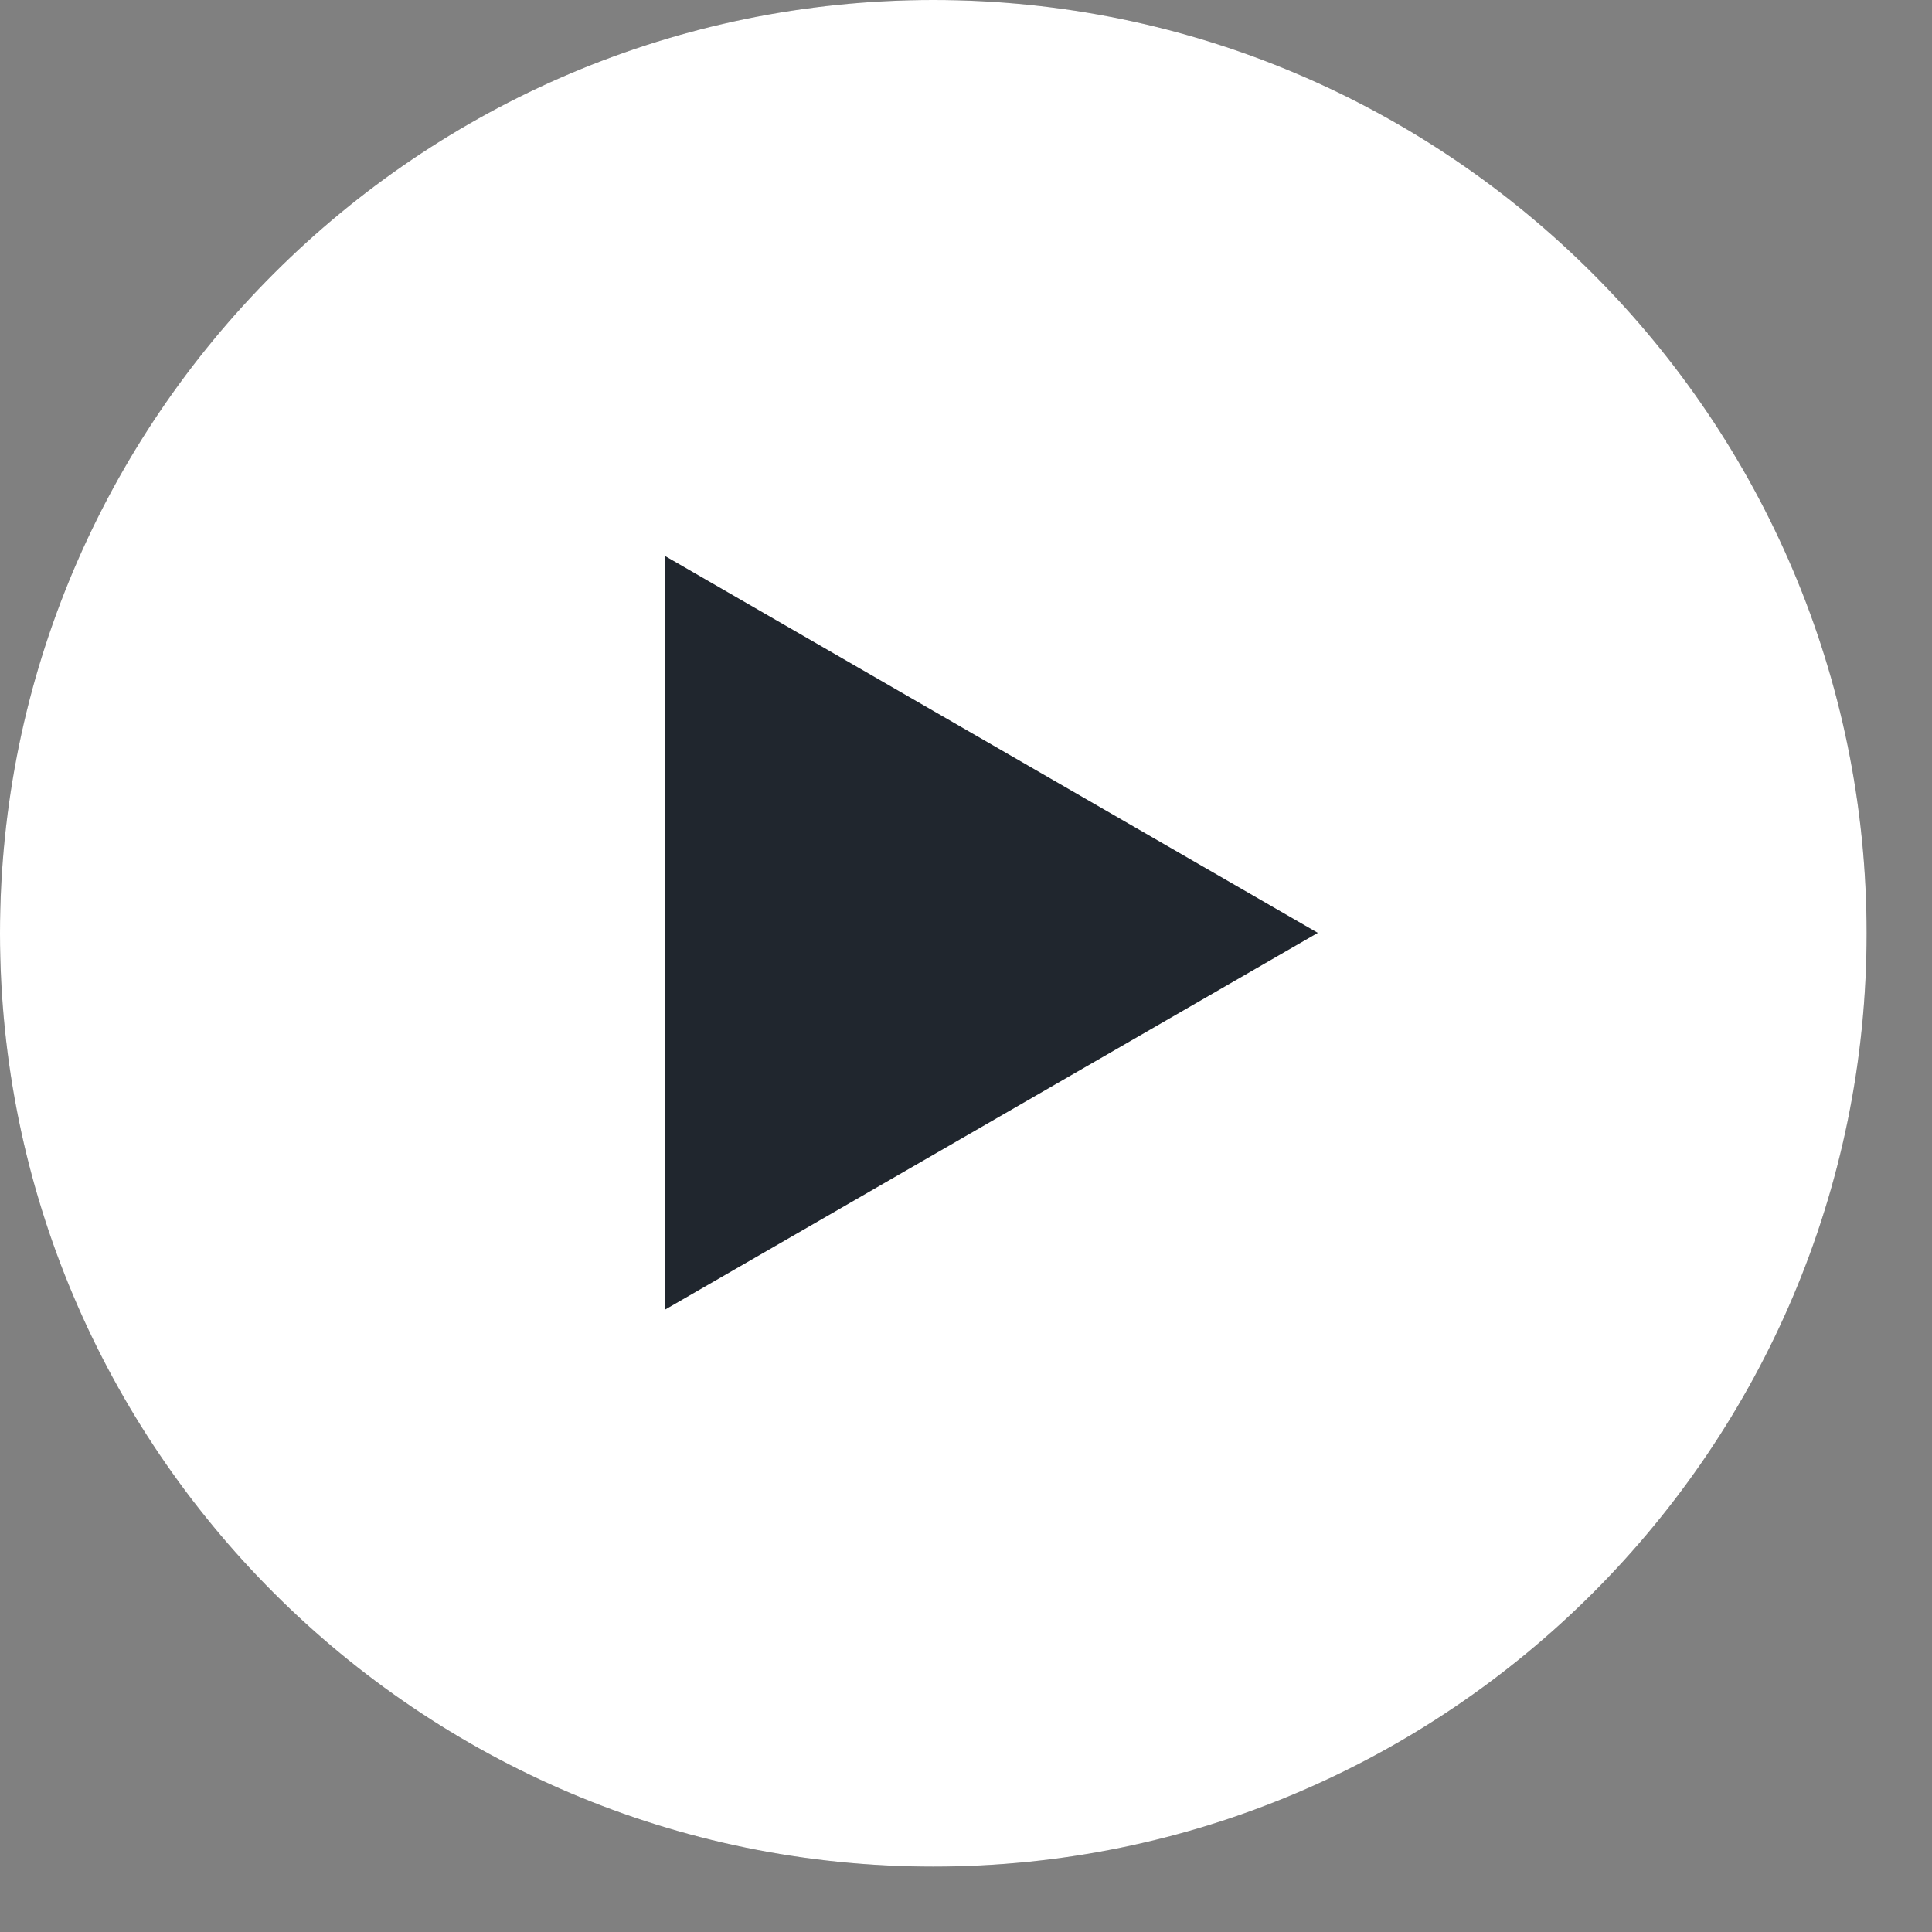
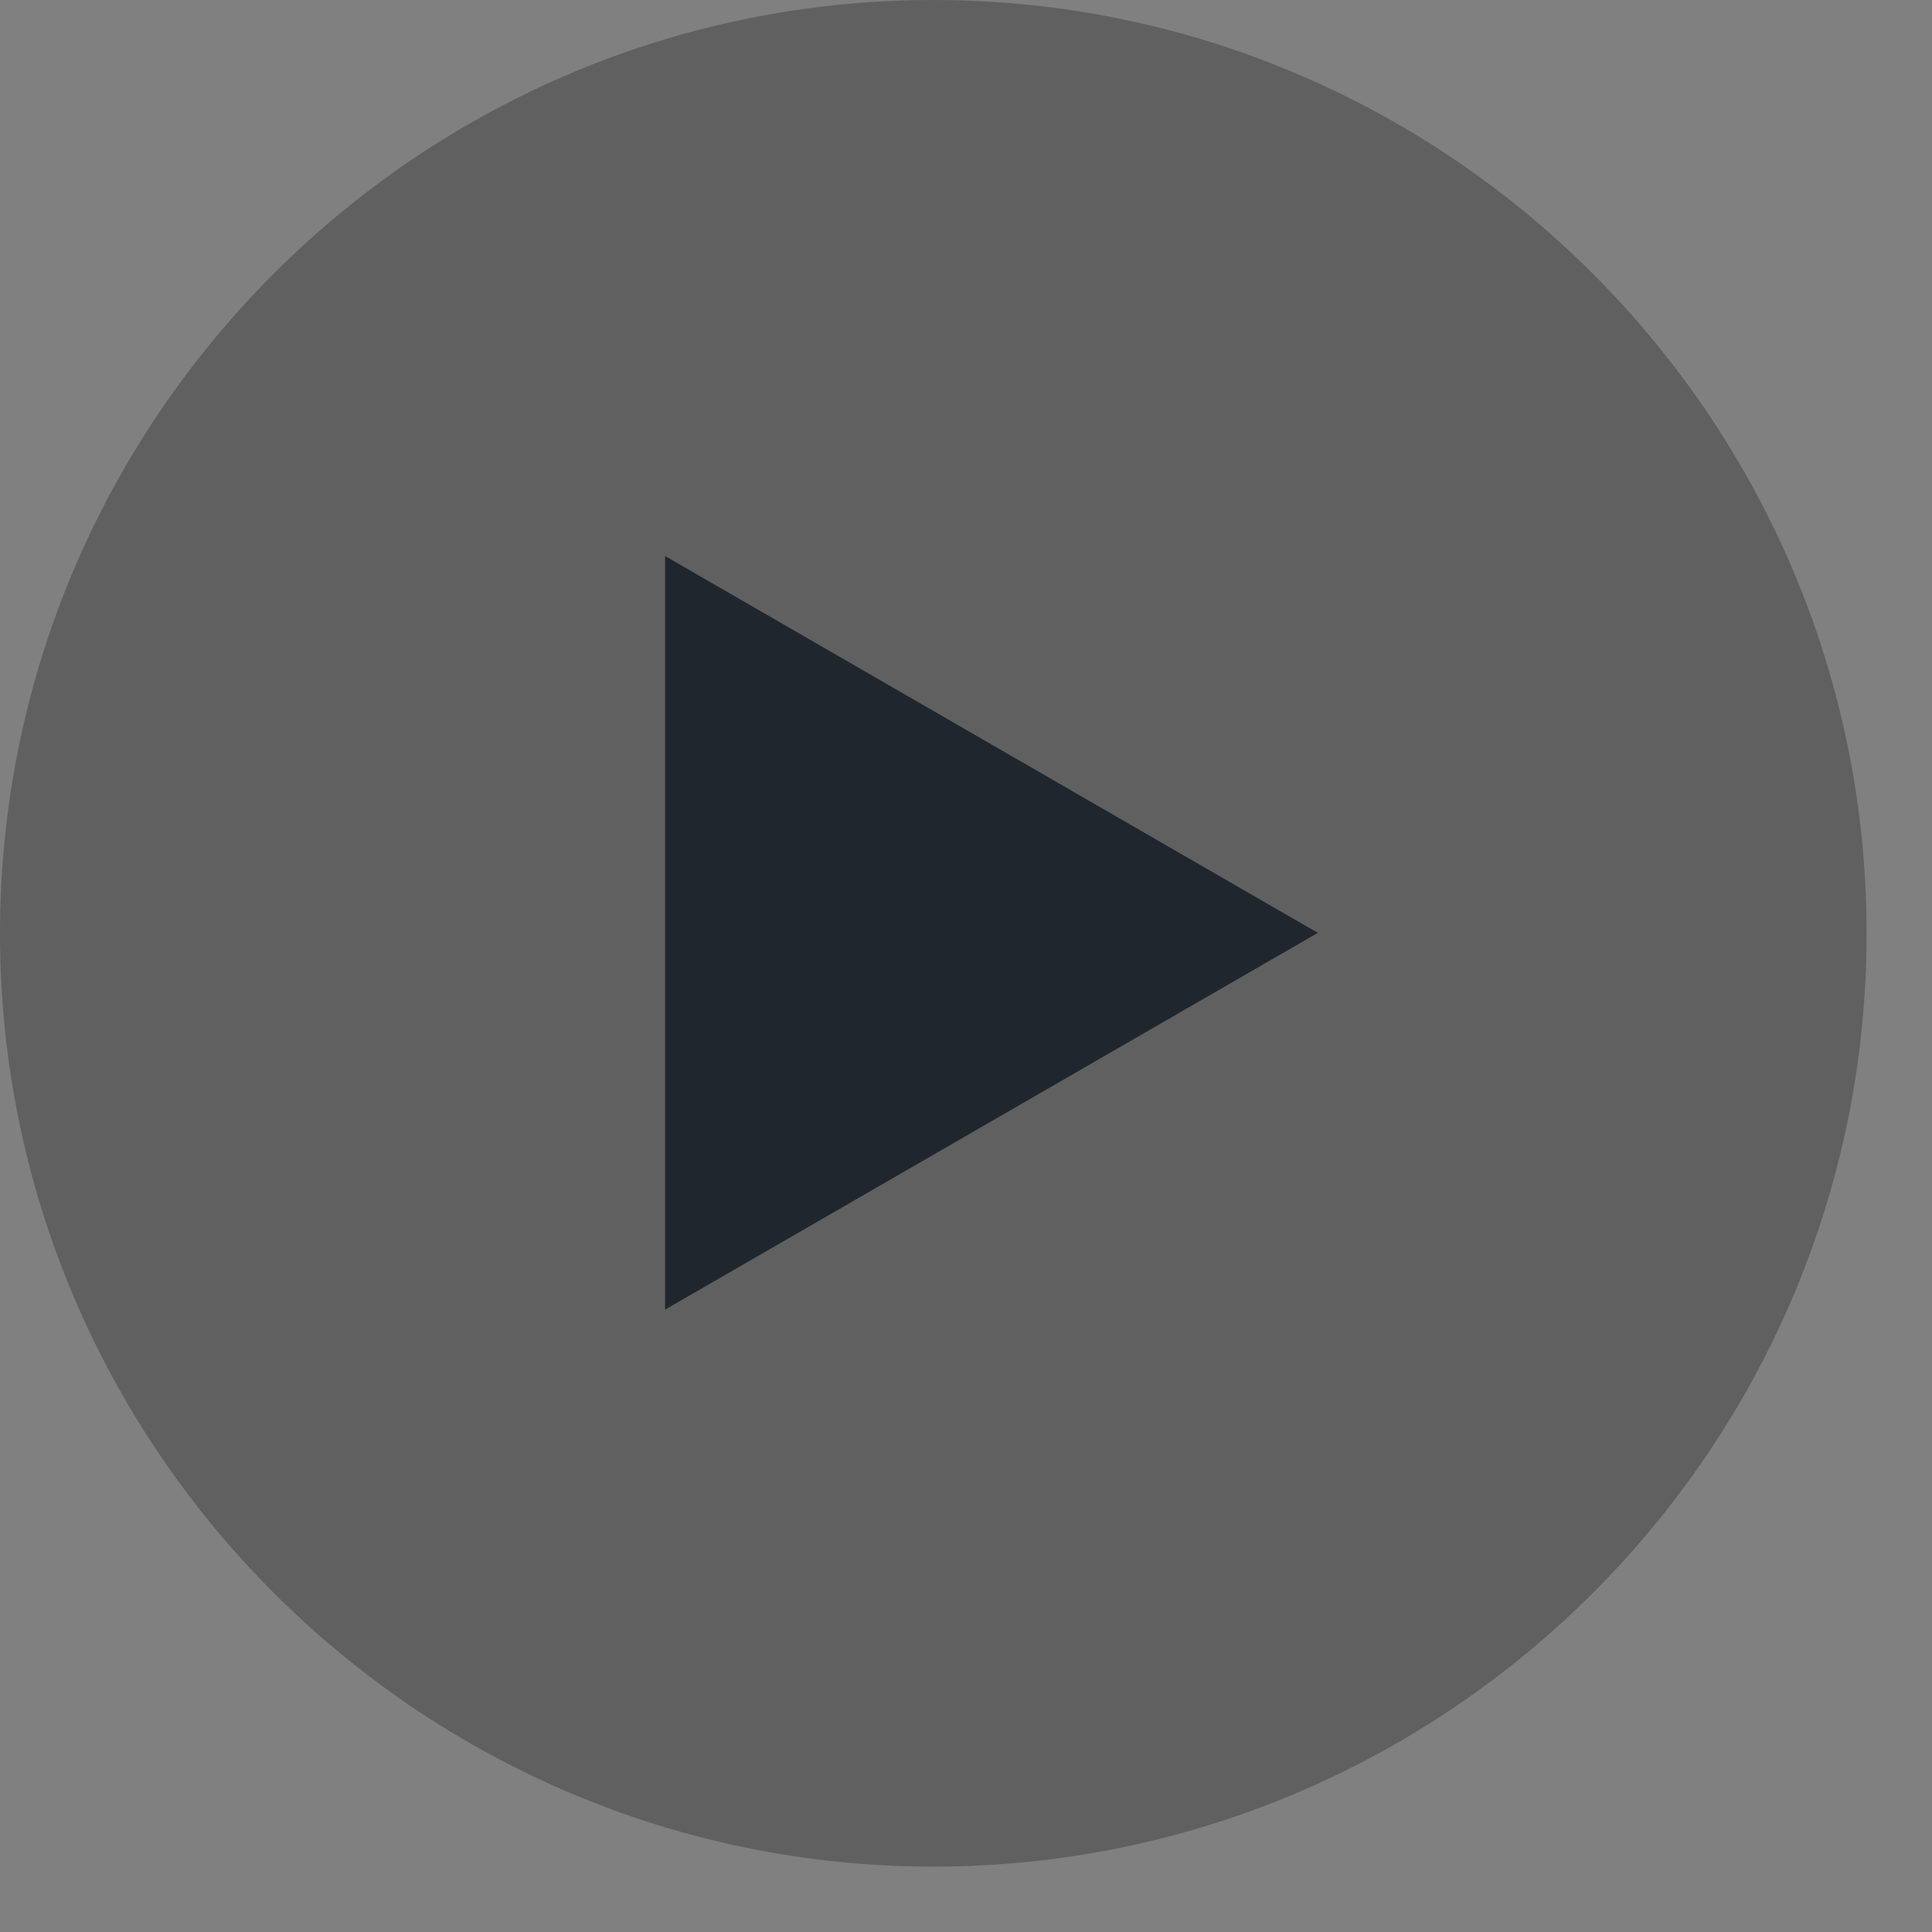
<svg xmlns="http://www.w3.org/2000/svg" width="20" height="20" viewBox="0 0 20 20" fill="none">
  <rect x="0" y="0" width="20" height="20" fill="#808080" stroke="none" />
  <path d="M9.662 19.323C4.336 19.323 0 14.987 0 9.662C0 4.333 4.336 0 9.662 0C14.987 0 19.323 4.336 19.323 9.662C19.323 14.987 14.99 19.323 9.662 19.323Z" fill="black" fill-opacity="0.251" />
-   <path d="M9.662 19.323C4.336 19.323 0 14.987 0 9.662C0 4.333 4.336 0 9.662 0C14.987 0 19.323 4.336 19.323 9.662C19.323 14.987 14.99 19.323 9.662 19.323Z" fill="white" />
-   <path d="M6.885 5.756L13.642 9.657L6.885 13.557V5.756Z" fill="#20262E" />
+   <path d="M6.885 5.756L13.642 9.657L6.885 13.557V5.756" fill="#20262E" />
</svg>